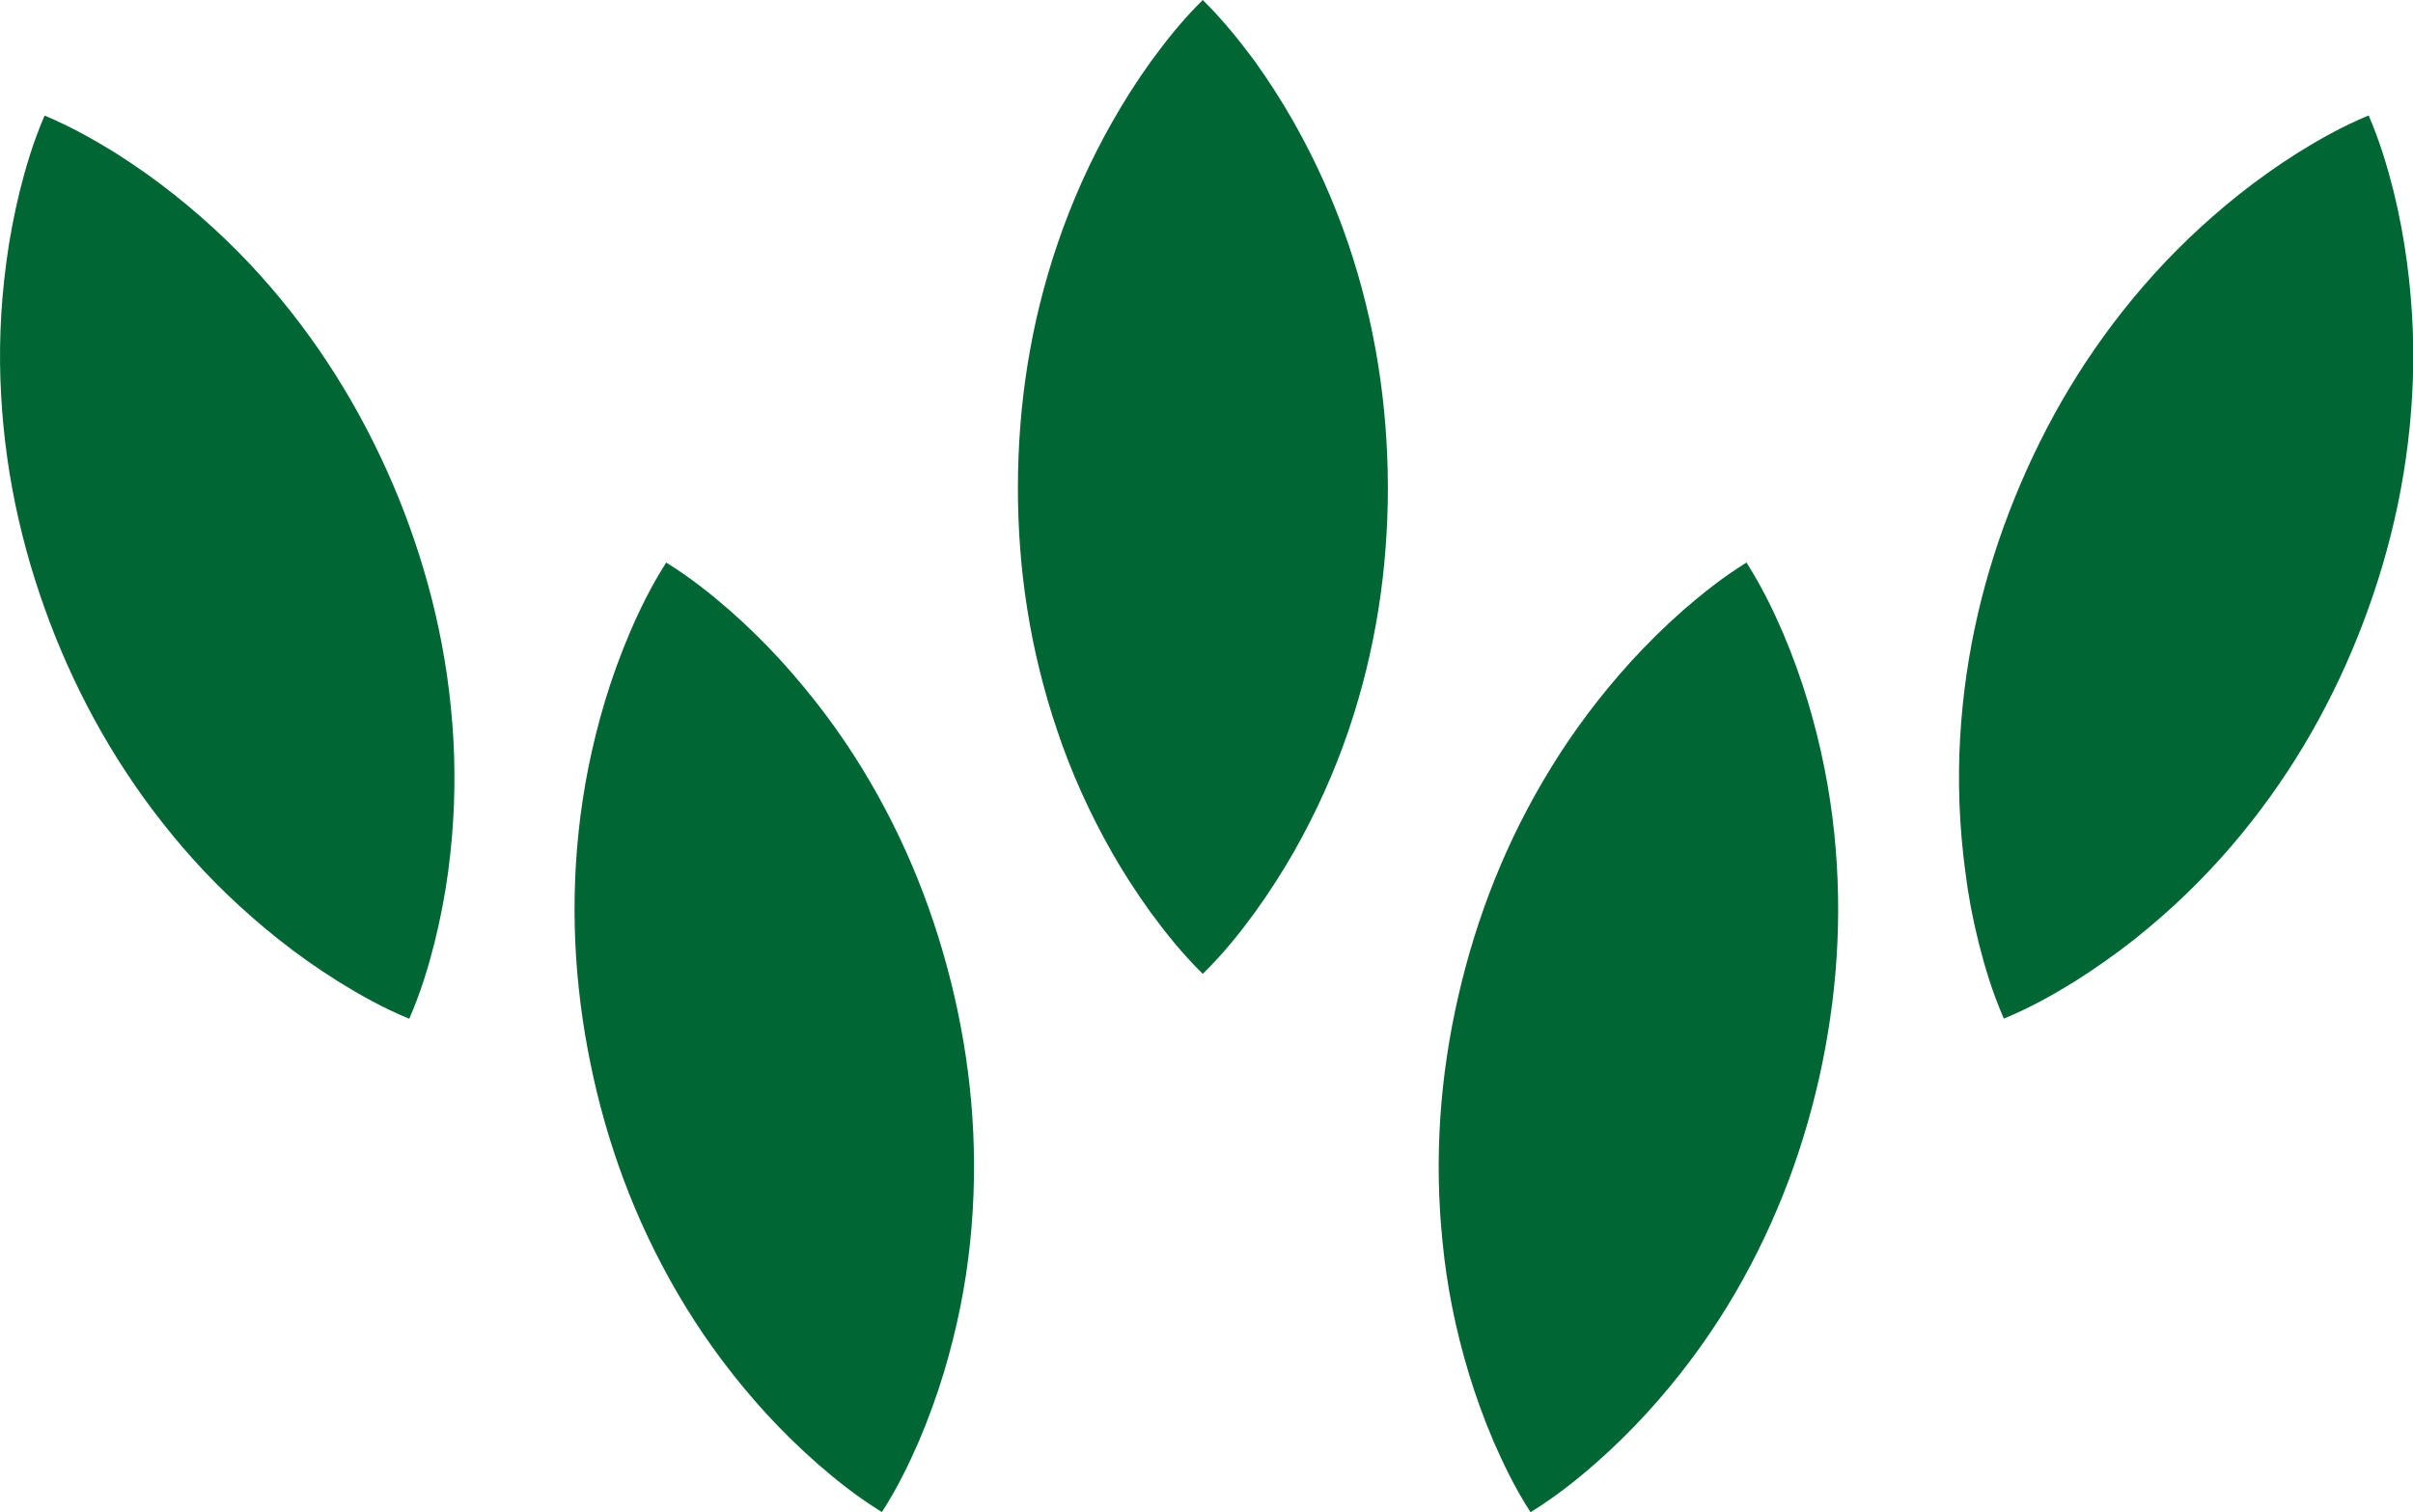
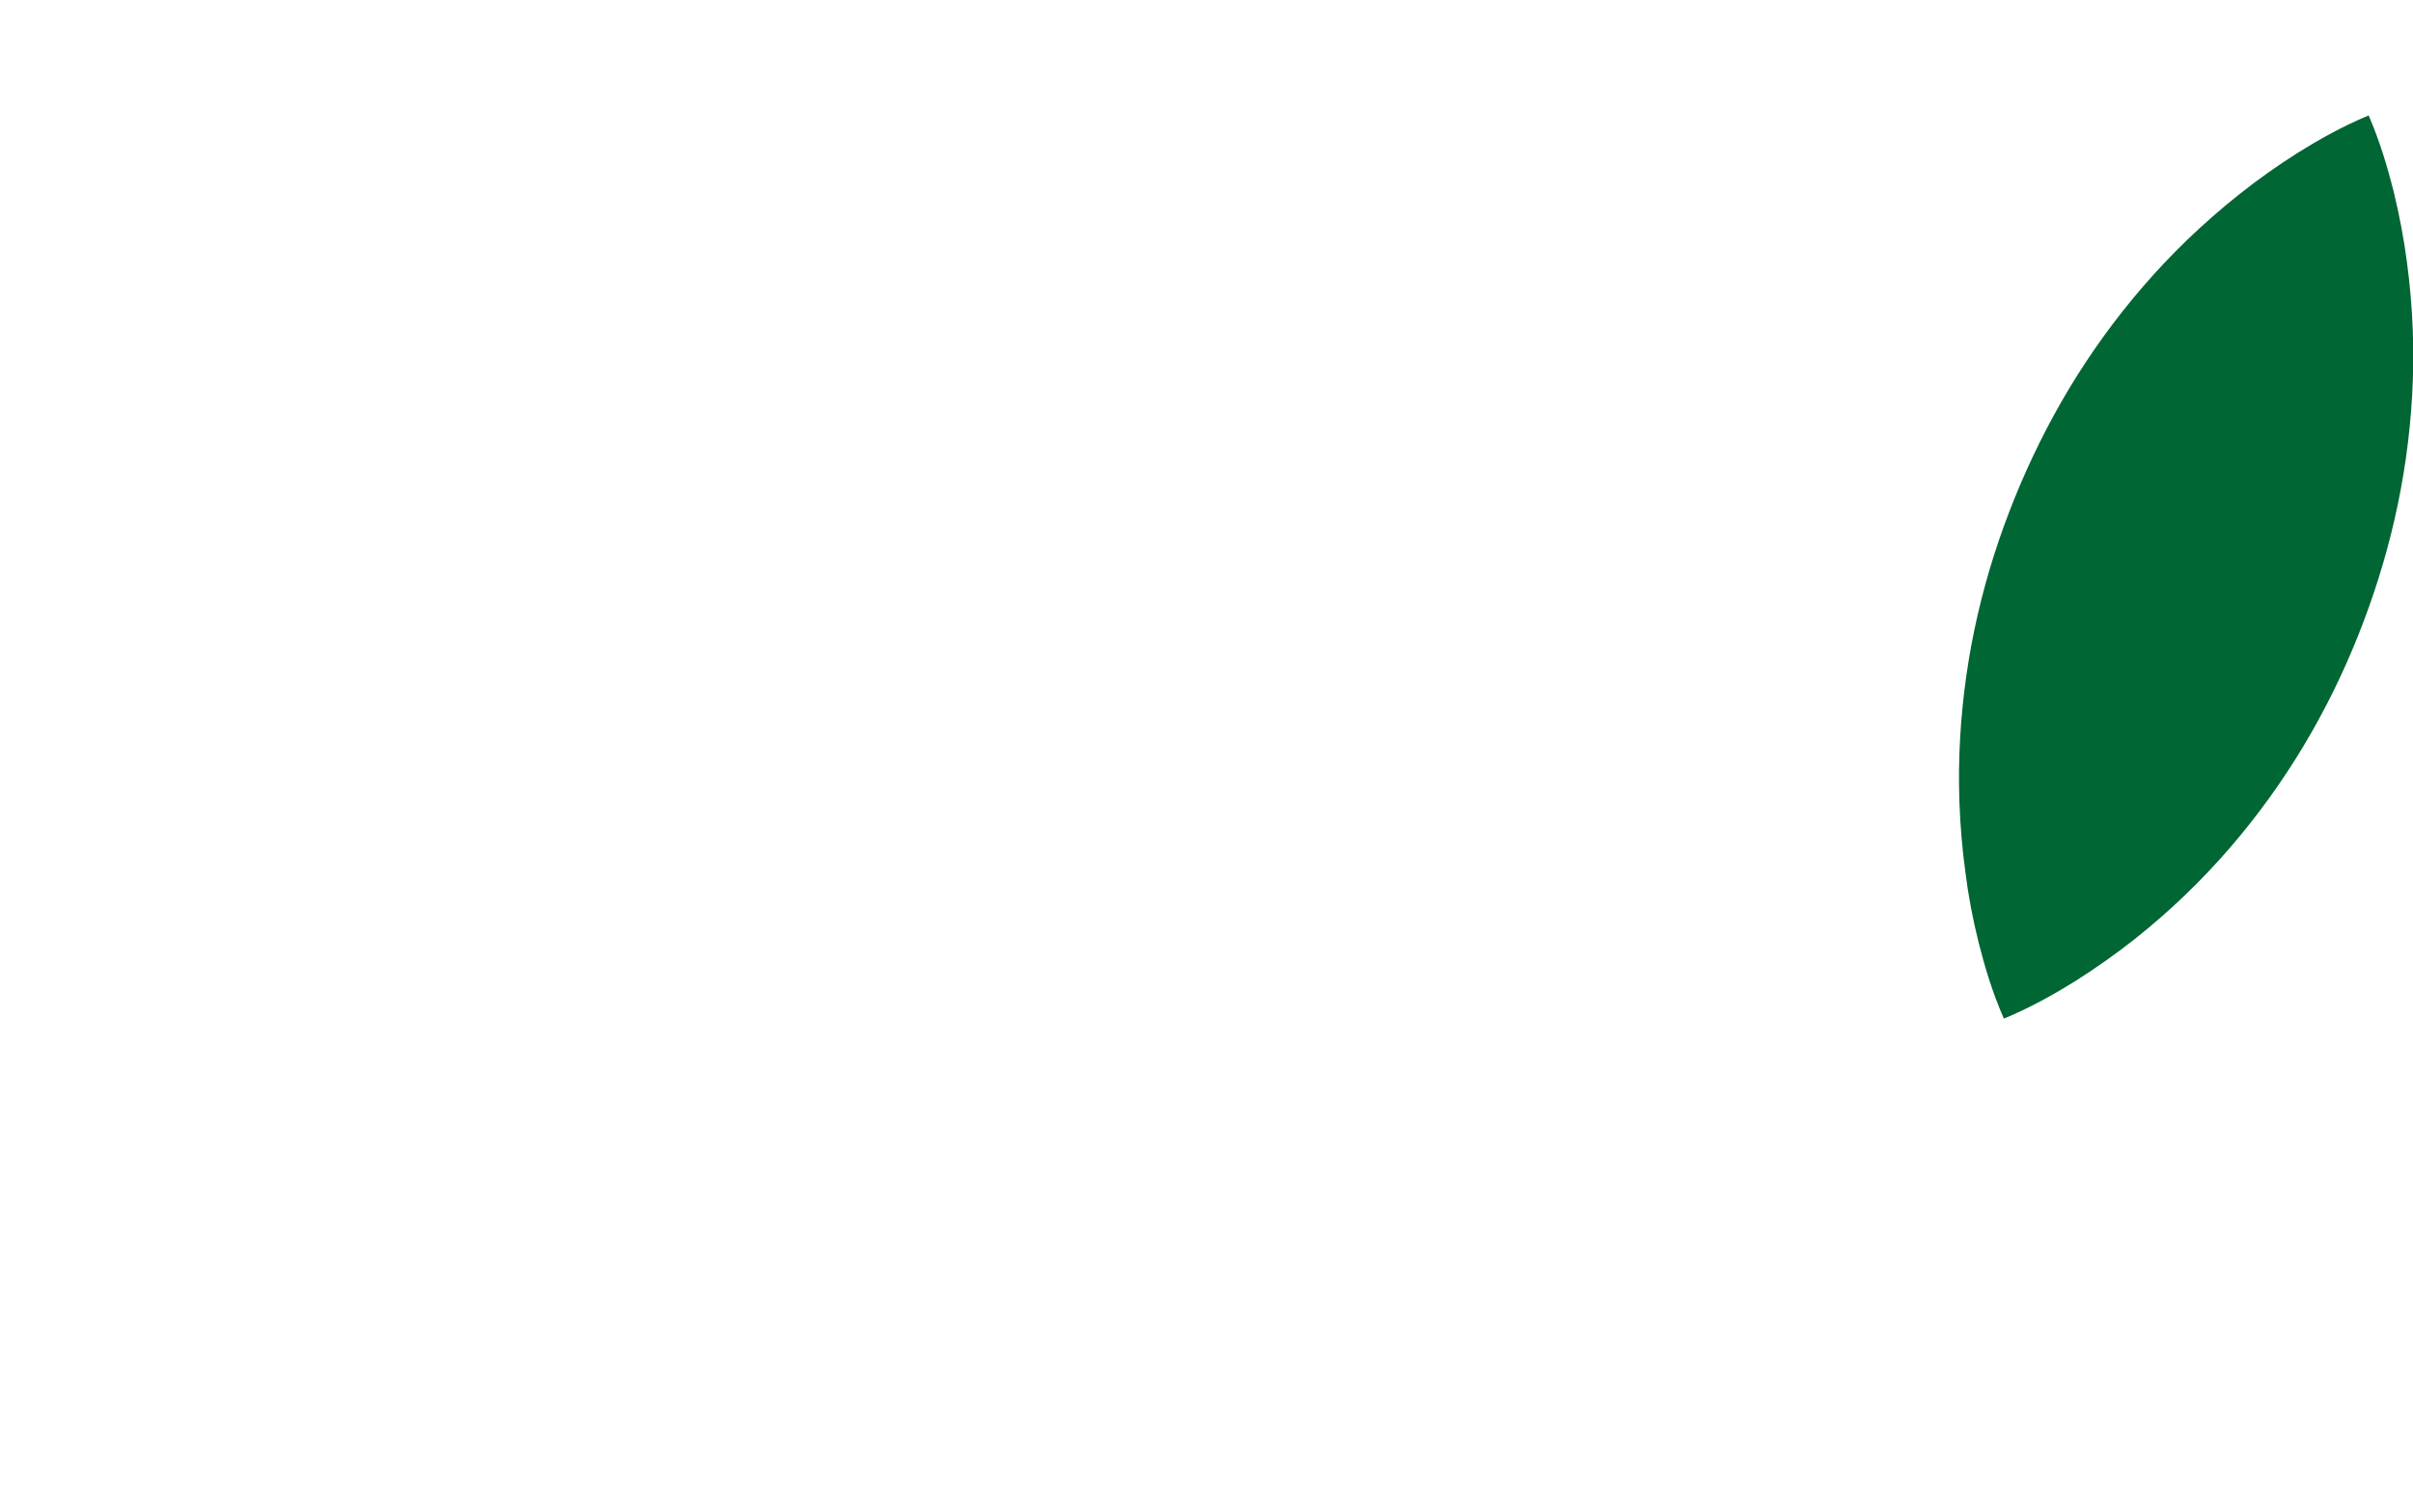
<svg xmlns="http://www.w3.org/2000/svg" version="1.1" id="Layer_1" x="0px" y="0px" viewBox="0 0 167.62 105.08" style="enable-background:new 0 0 167.62 105.08;" xml:space="preserve">
  <style type="text/css"> .st0{fill:#CFAA5A;} .st1{fill:#D9C000;} .st2{fill:#008D36;} .st3{fill:#006633;} </style>
  <g>
-     <path class="st3" d="M77.23,59.21c0.8,1.41,1.71,2.82,2.73,4.23c1.04,1.41,2.16,2.82,3.59,4.23c1.44-1.41,2.56-2.82,3.59-4.23 c1.02-1.41,1.92-2.82,2.73-4.23c1.6-2.82,2.85-5.64,3.81-8.46c1.91-5.64,2.73-11.28,2.73-16.92c-0.02-5.64-0.85-11.28-2.76-16.92 c-0.96-2.82-2.2-5.64-3.8-8.46c-0.8-1.41-1.7-2.82-2.71-4.23C86.09,2.82,84.98,1.41,83.55,0c-1.43,1.41-2.54,2.82-3.57,4.23 c-1.02,1.41-1.91,2.82-2.71,4.23c-1.6,2.82-2.84,5.64-3.8,8.46c-1.92,5.64-2.75,11.28-2.76,16.92c-0.01,5.64,0.82,11.28,2.73,16.92 C74.38,53.57,75.63,56.39,77.23,59.21z" />
-     <path class="st3" d="M102.03,95.43c0.47,1.55,1.04,3.13,1.72,4.73c0.7,1.6,1.48,3.23,2.57,4.92c1.71-1.06,3.12-2.18,4.44-3.33 c1.31-1.15,2.5-2.32,3.6-3.52c2.19-2.39,4.03-4.87,5.59-7.4c3.11-5.08,5.16-10.39,6.41-15.89c1.23-5.5,1.67-11.18,1.05-17.11 c-0.31-2.96-0.9-5.99-1.83-9.09c-0.47-1.55-1.03-3.13-1.71-4.73c-0.69-1.6-1.47-3.22-2.55-4.92c-1.71,1.06-3.1,2.19-4.42,3.33 c-1.3,1.15-2.49,2.33-3.58,3.52c-2.18,2.4-4.02,4.87-5.58,7.41c-3.12,5.07-5.18,10.39-6.44,15.88c-1.26,5.5-1.7,11.18-1.09,17.1 C100.5,89.3,101.09,92.32,102.03,95.43z" />
-     <path class="st3" d="M3.84,44.22c2.1,5.23,4.98,10.15,8.86,14.67c1.94,2.26,4.15,4.4,6.7,6.42c1.27,1.01,2.64,1.98,4.11,2.9 c1.49,0.92,3.05,1.81,4.92,2.58c0.8-1.85,1.32-3.57,1.75-5.27c0.42-1.69,0.73-3.33,0.95-4.94c0.43-3.21,0.53-6.29,0.36-9.27 c-0.34-5.94-1.69-11.48-3.8-16.71c-2.13-5.22-5.01-10.14-8.89-14.65c-1.94-2.26-4.15-4.4-6.69-6.42c-1.27-1.01-2.63-1.98-4.1-2.91 C6.51,9.7,4.95,8.81,3.1,8.03c-0.8,1.84-1.3,3.57-1.73,5.26c-0.41,1.69-0.72,3.33-0.93,4.94c-0.43,3.21-0.53,6.29-0.36,9.27 C0.41,33.44,1.75,38.98,3.84,44.22z" />
    <path class="st3" d="M137.45,65.51c0.43,1.69,0.94,3.42,1.75,5.27c1.86-0.77,3.43-1.66,4.92-2.58c1.47-0.93,2.84-1.9,4.11-2.9 c2.54-2.01,4.75-4.16,6.7-6.42c3.88-4.51,6.76-9.43,8.86-14.67c2.09-5.23,3.43-10.77,3.77-16.72c0.17-2.97,0.07-6.05-0.36-9.27 c-0.21-1.61-0.52-3.25-0.93-4.94c-0.43-1.69-0.94-3.42-1.73-5.26c-1.85,0.77-3.41,1.66-4.9,2.58c-1.47,0.93-2.83,1.9-4.1,2.91 c-2.54,2.02-4.75,4.17-6.69,6.42c-3.89,4.51-6.77,9.43-8.89,14.65c-2.12,5.23-3.46,10.76-3.8,16.71c-0.17,2.97-0.07,6.05,0.36,9.27 C136.72,62.18,137.03,63.83,137.45,65.51z" />
-     <path class="st3" d="M47.64,90.82c1.56,2.54,3.4,5.01,5.58,7.4c1.1,1.2,2.29,2.37,3.6,3.52c1.32,1.15,2.73,2.27,4.44,3.33 c1.09-1.69,1.87-3.32,2.57-4.92c0.68-1.6,1.25-3.18,1.72-4.73c0.94-3.1,1.53-6.13,1.84-9.09c0.61-5.92,0.17-11.6-1.09-17.1 c-1.27-5.49-3.33-10.81-6.44-15.88c-1.56-2.54-3.4-5.01-5.58-7.41c-1.09-1.2-2.28-2.37-3.58-3.52c-1.32-1.15-2.72-2.27-4.42-3.33 c-1.08,1.69-1.86,3.31-2.55,4.92c-0.68,1.6-1.24,3.17-1.71,4.73c-0.93,3.1-1.52,6.13-1.83,9.09c-0.62,5.92-0.18,11.61,1.05,17.11 C42.47,80.43,44.53,85.75,47.64,90.82z" />
  </g>
</svg>